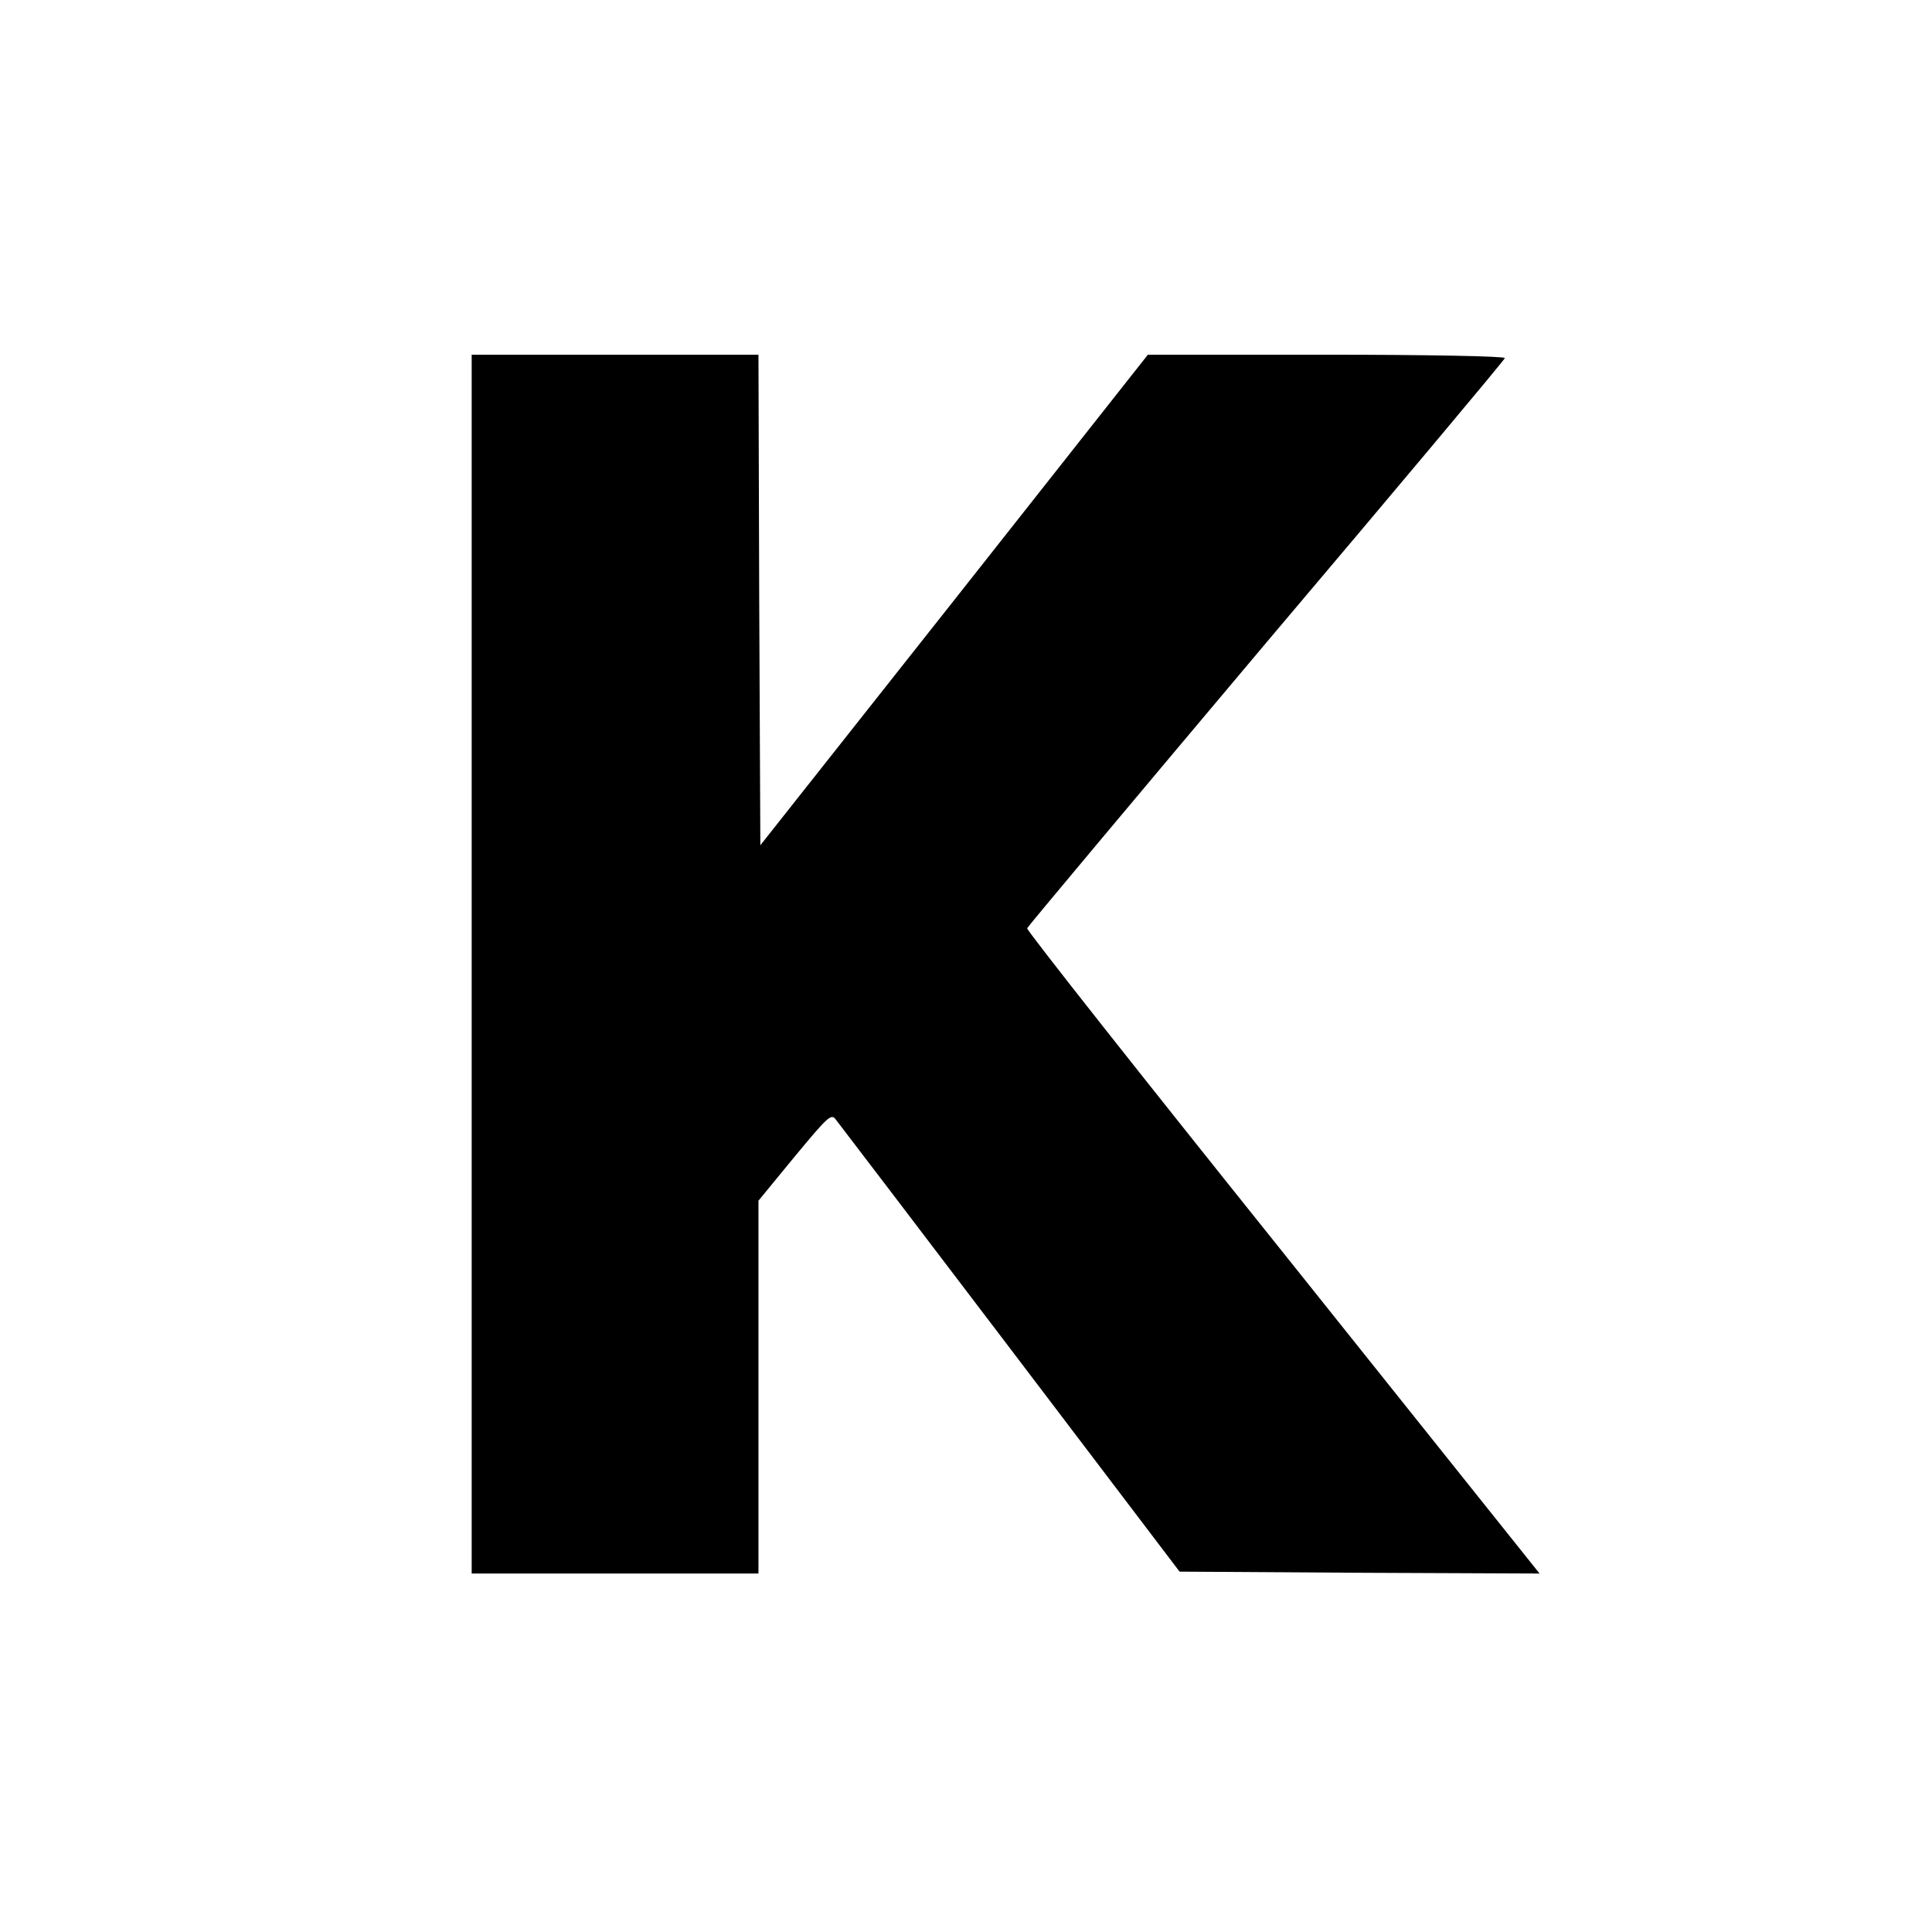
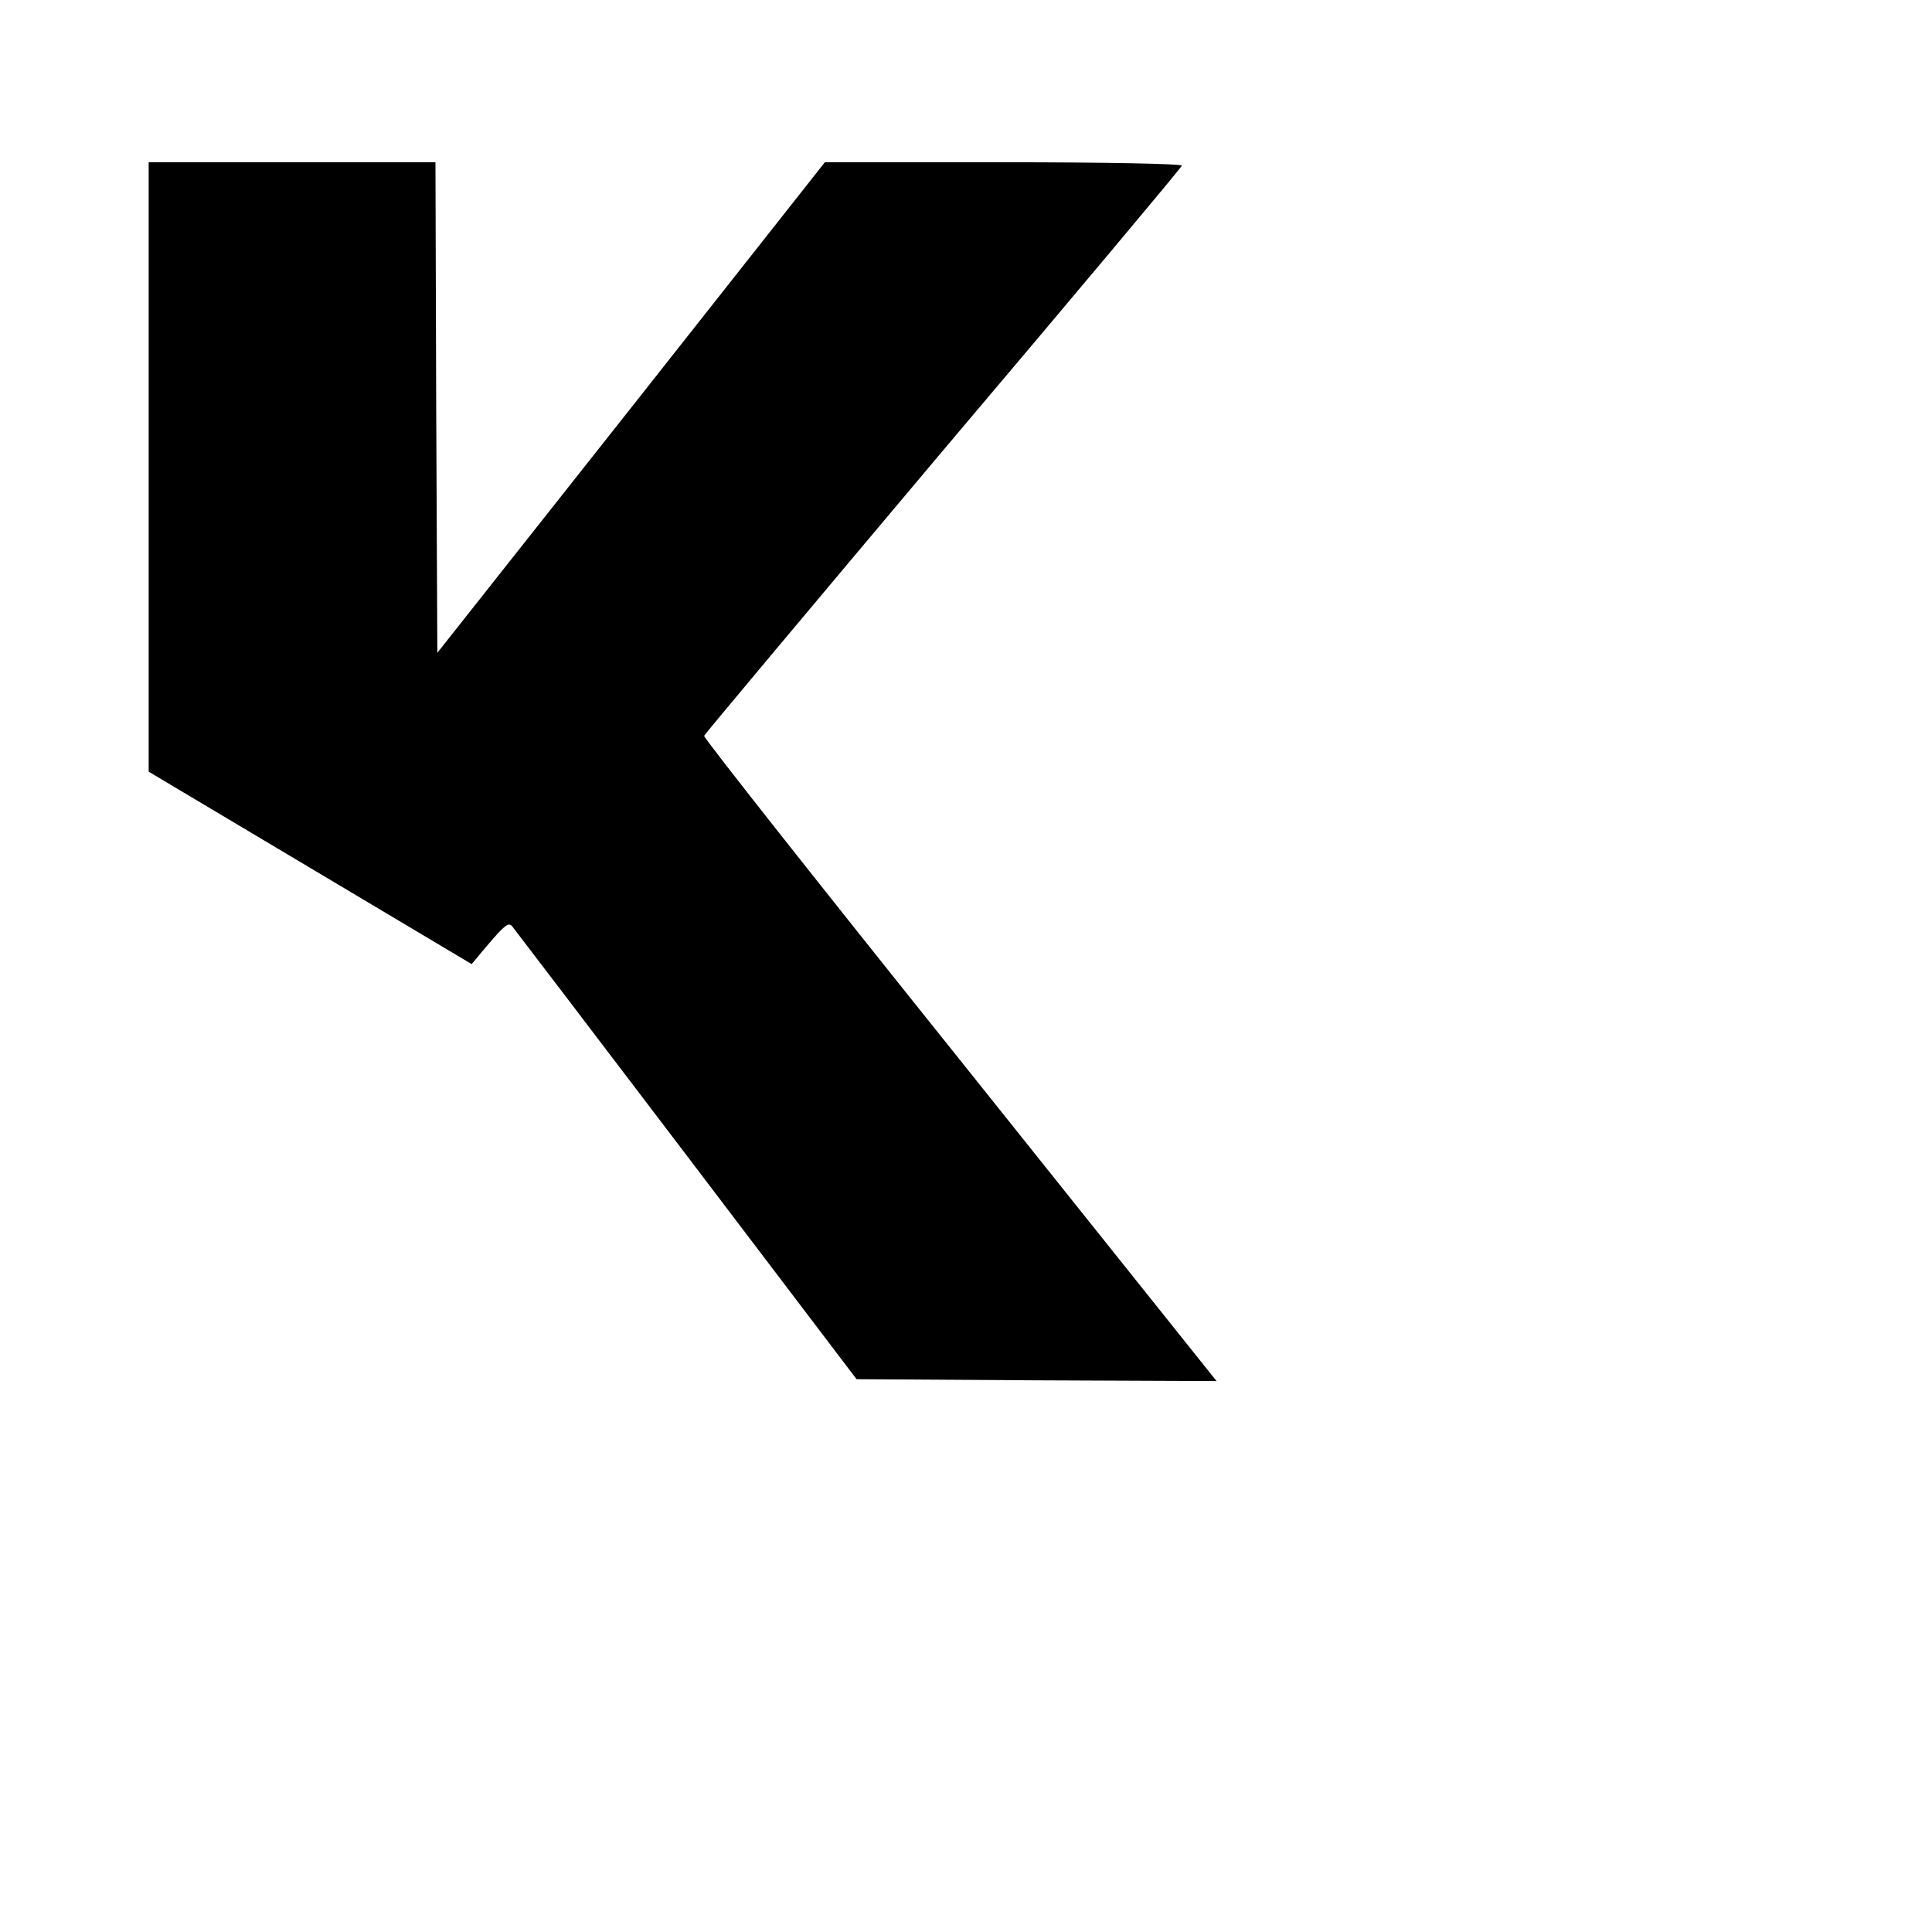
<svg xmlns="http://www.w3.org/2000/svg" version="1.0" width="512pt" height="512pt" viewBox="0 0 512 512" preserveAspectRatio="xMidYMid meet">
  <g transform="translate(0,512) scale(0.1,-0.1)" fill="#000000" stroke="none">
-     <path d="M1250 2565 l0 -1615 380 0 380 0 0 494 0 494 96 117 c88 106 97 115 109 98 8 -10 216 -283 463 -608 l448 -590 477 -3 477 -2 -680 851 c-375 468 -680 854 -678 859 2 5 287 345 633 756 347 410 632 750 633 755 2 5 -204 9 -471 9 l-475 0 -513 -650 -514 -650 -3 650 -2 650 -380 0 -380 0 0 -1615z" />
+     <path d="M1250 2565 c88 106 97 115 109 98 8 -10 216 -283 463 -608 l448 -590 477 -3 477 -2 -680 851 c-375 468 -680 854 -678 859 2 5 287 345 633 756 347 410 632 750 633 755 2 5 -204 9 -471 9 l-475 0 -513 -650 -514 -650 -3 650 -2 650 -380 0 -380 0 0 -1615z" />
  </g>
</svg>